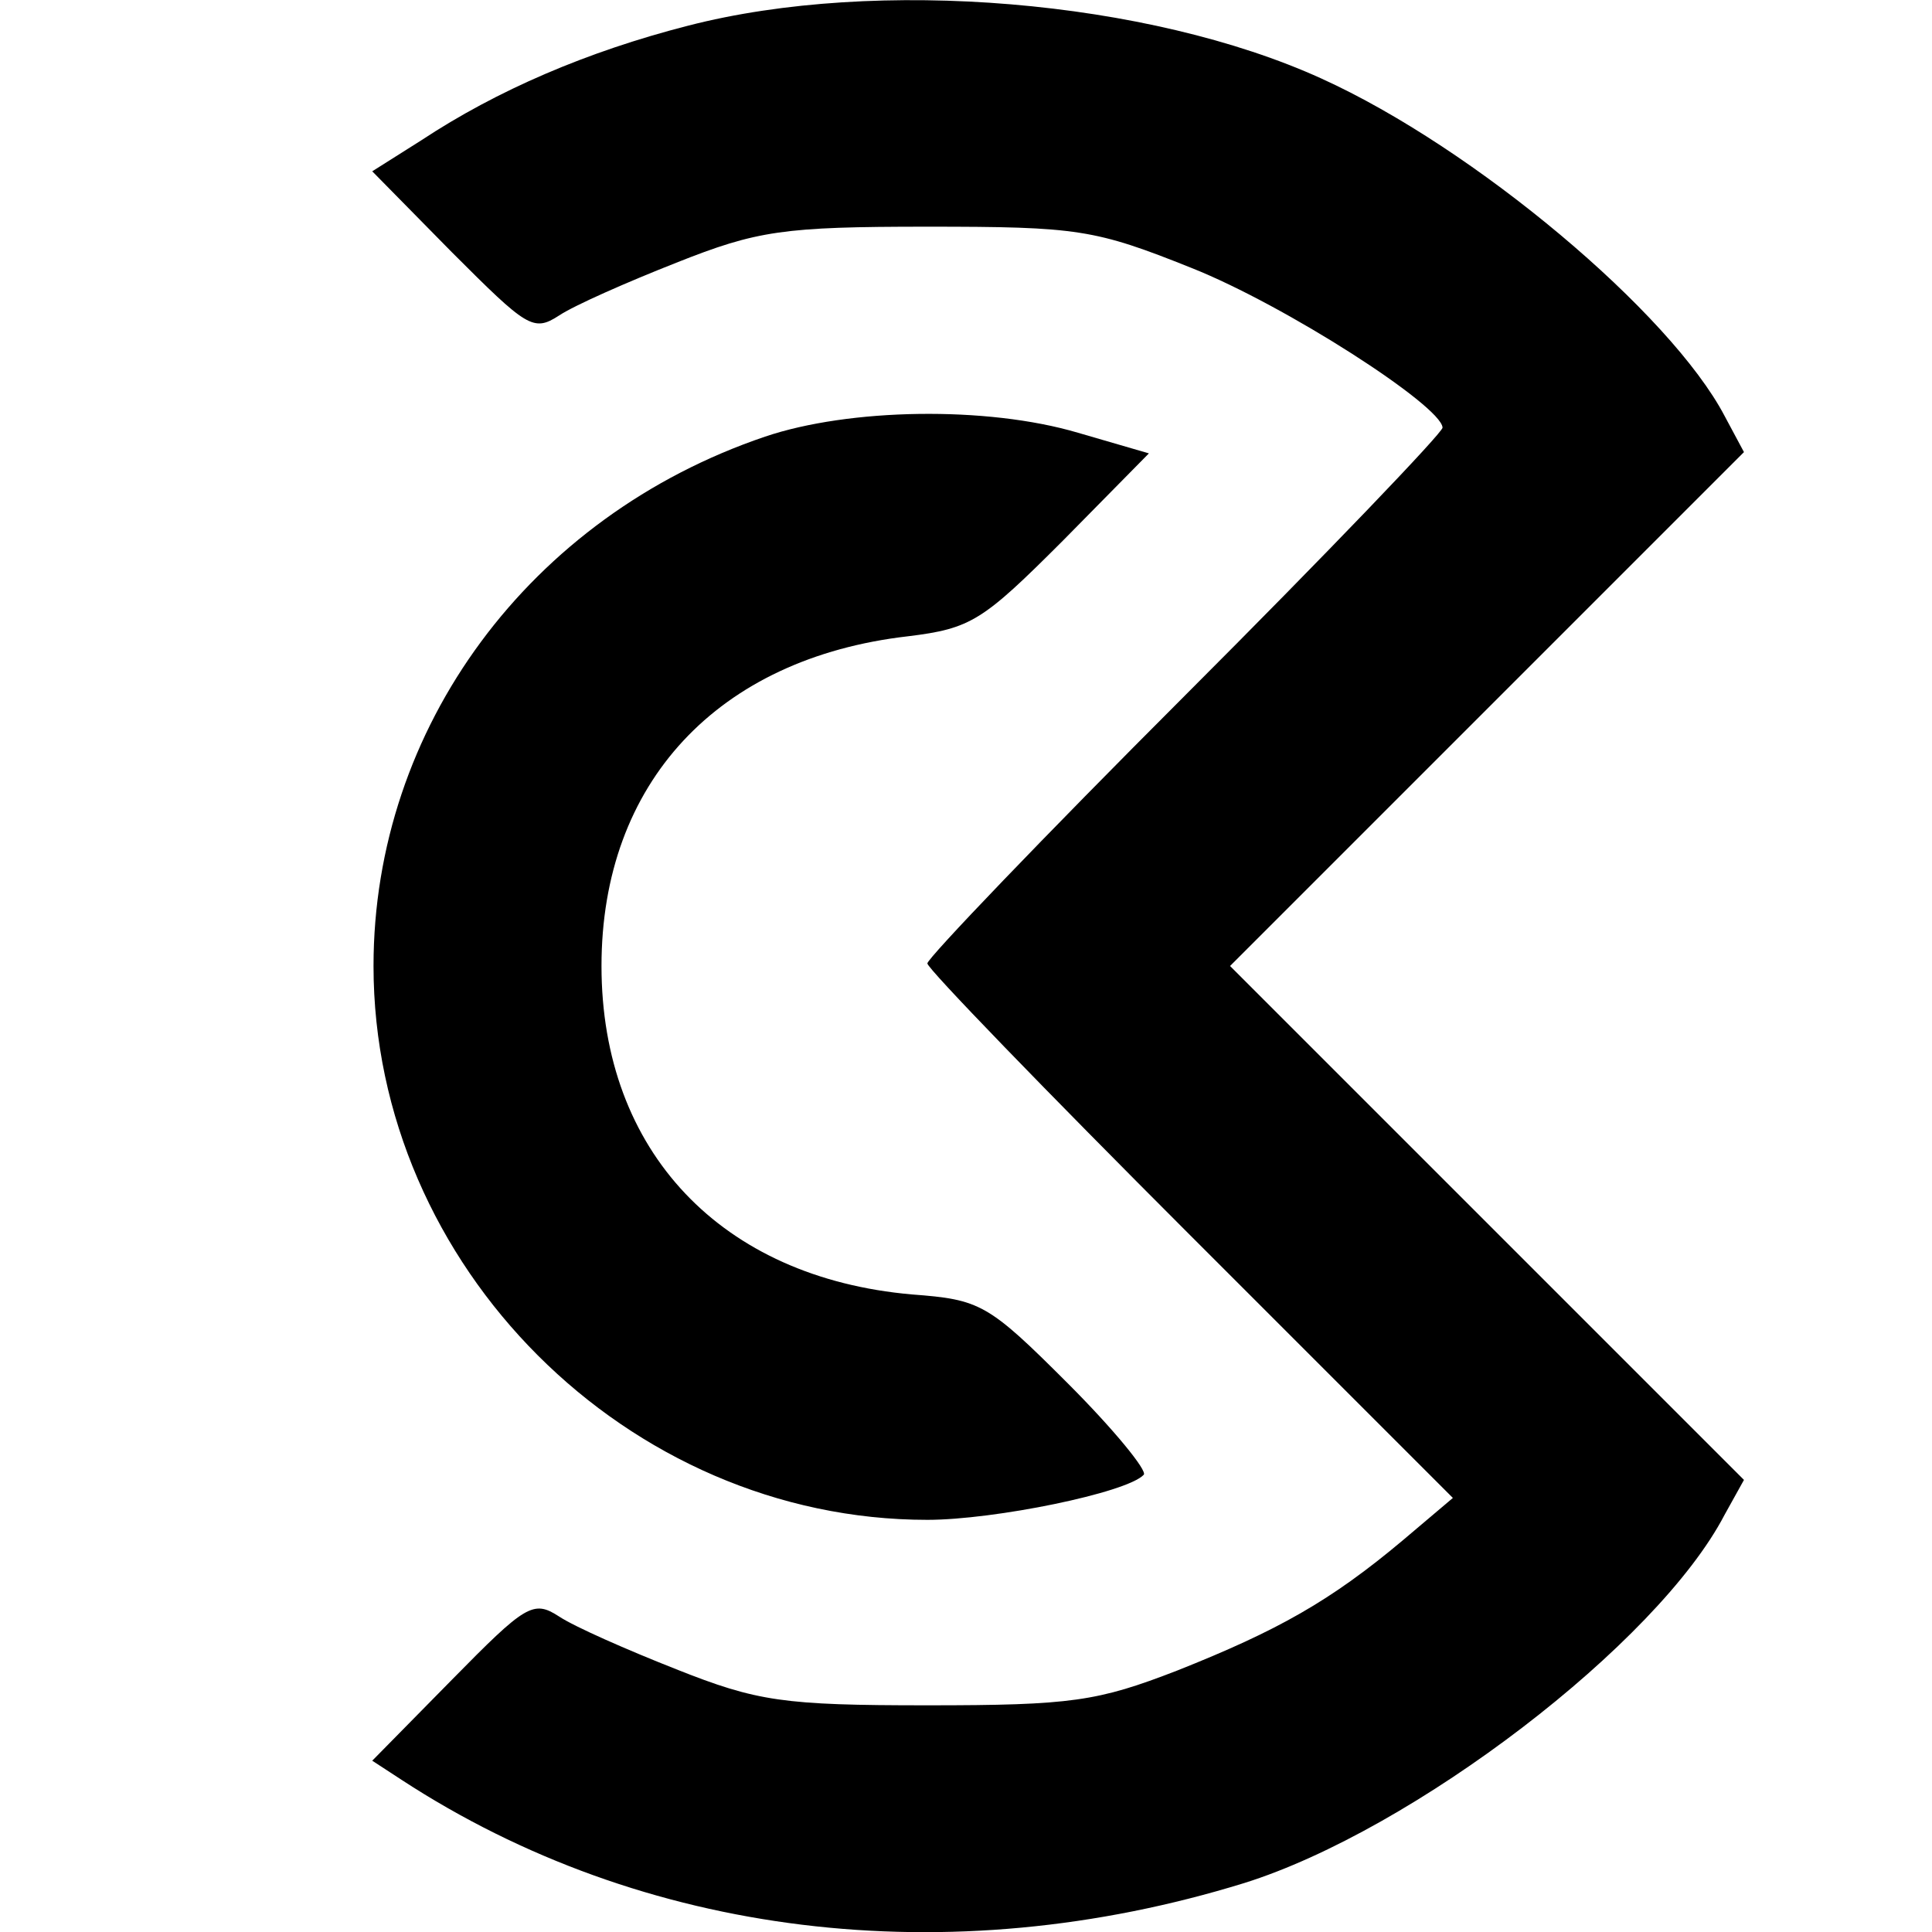
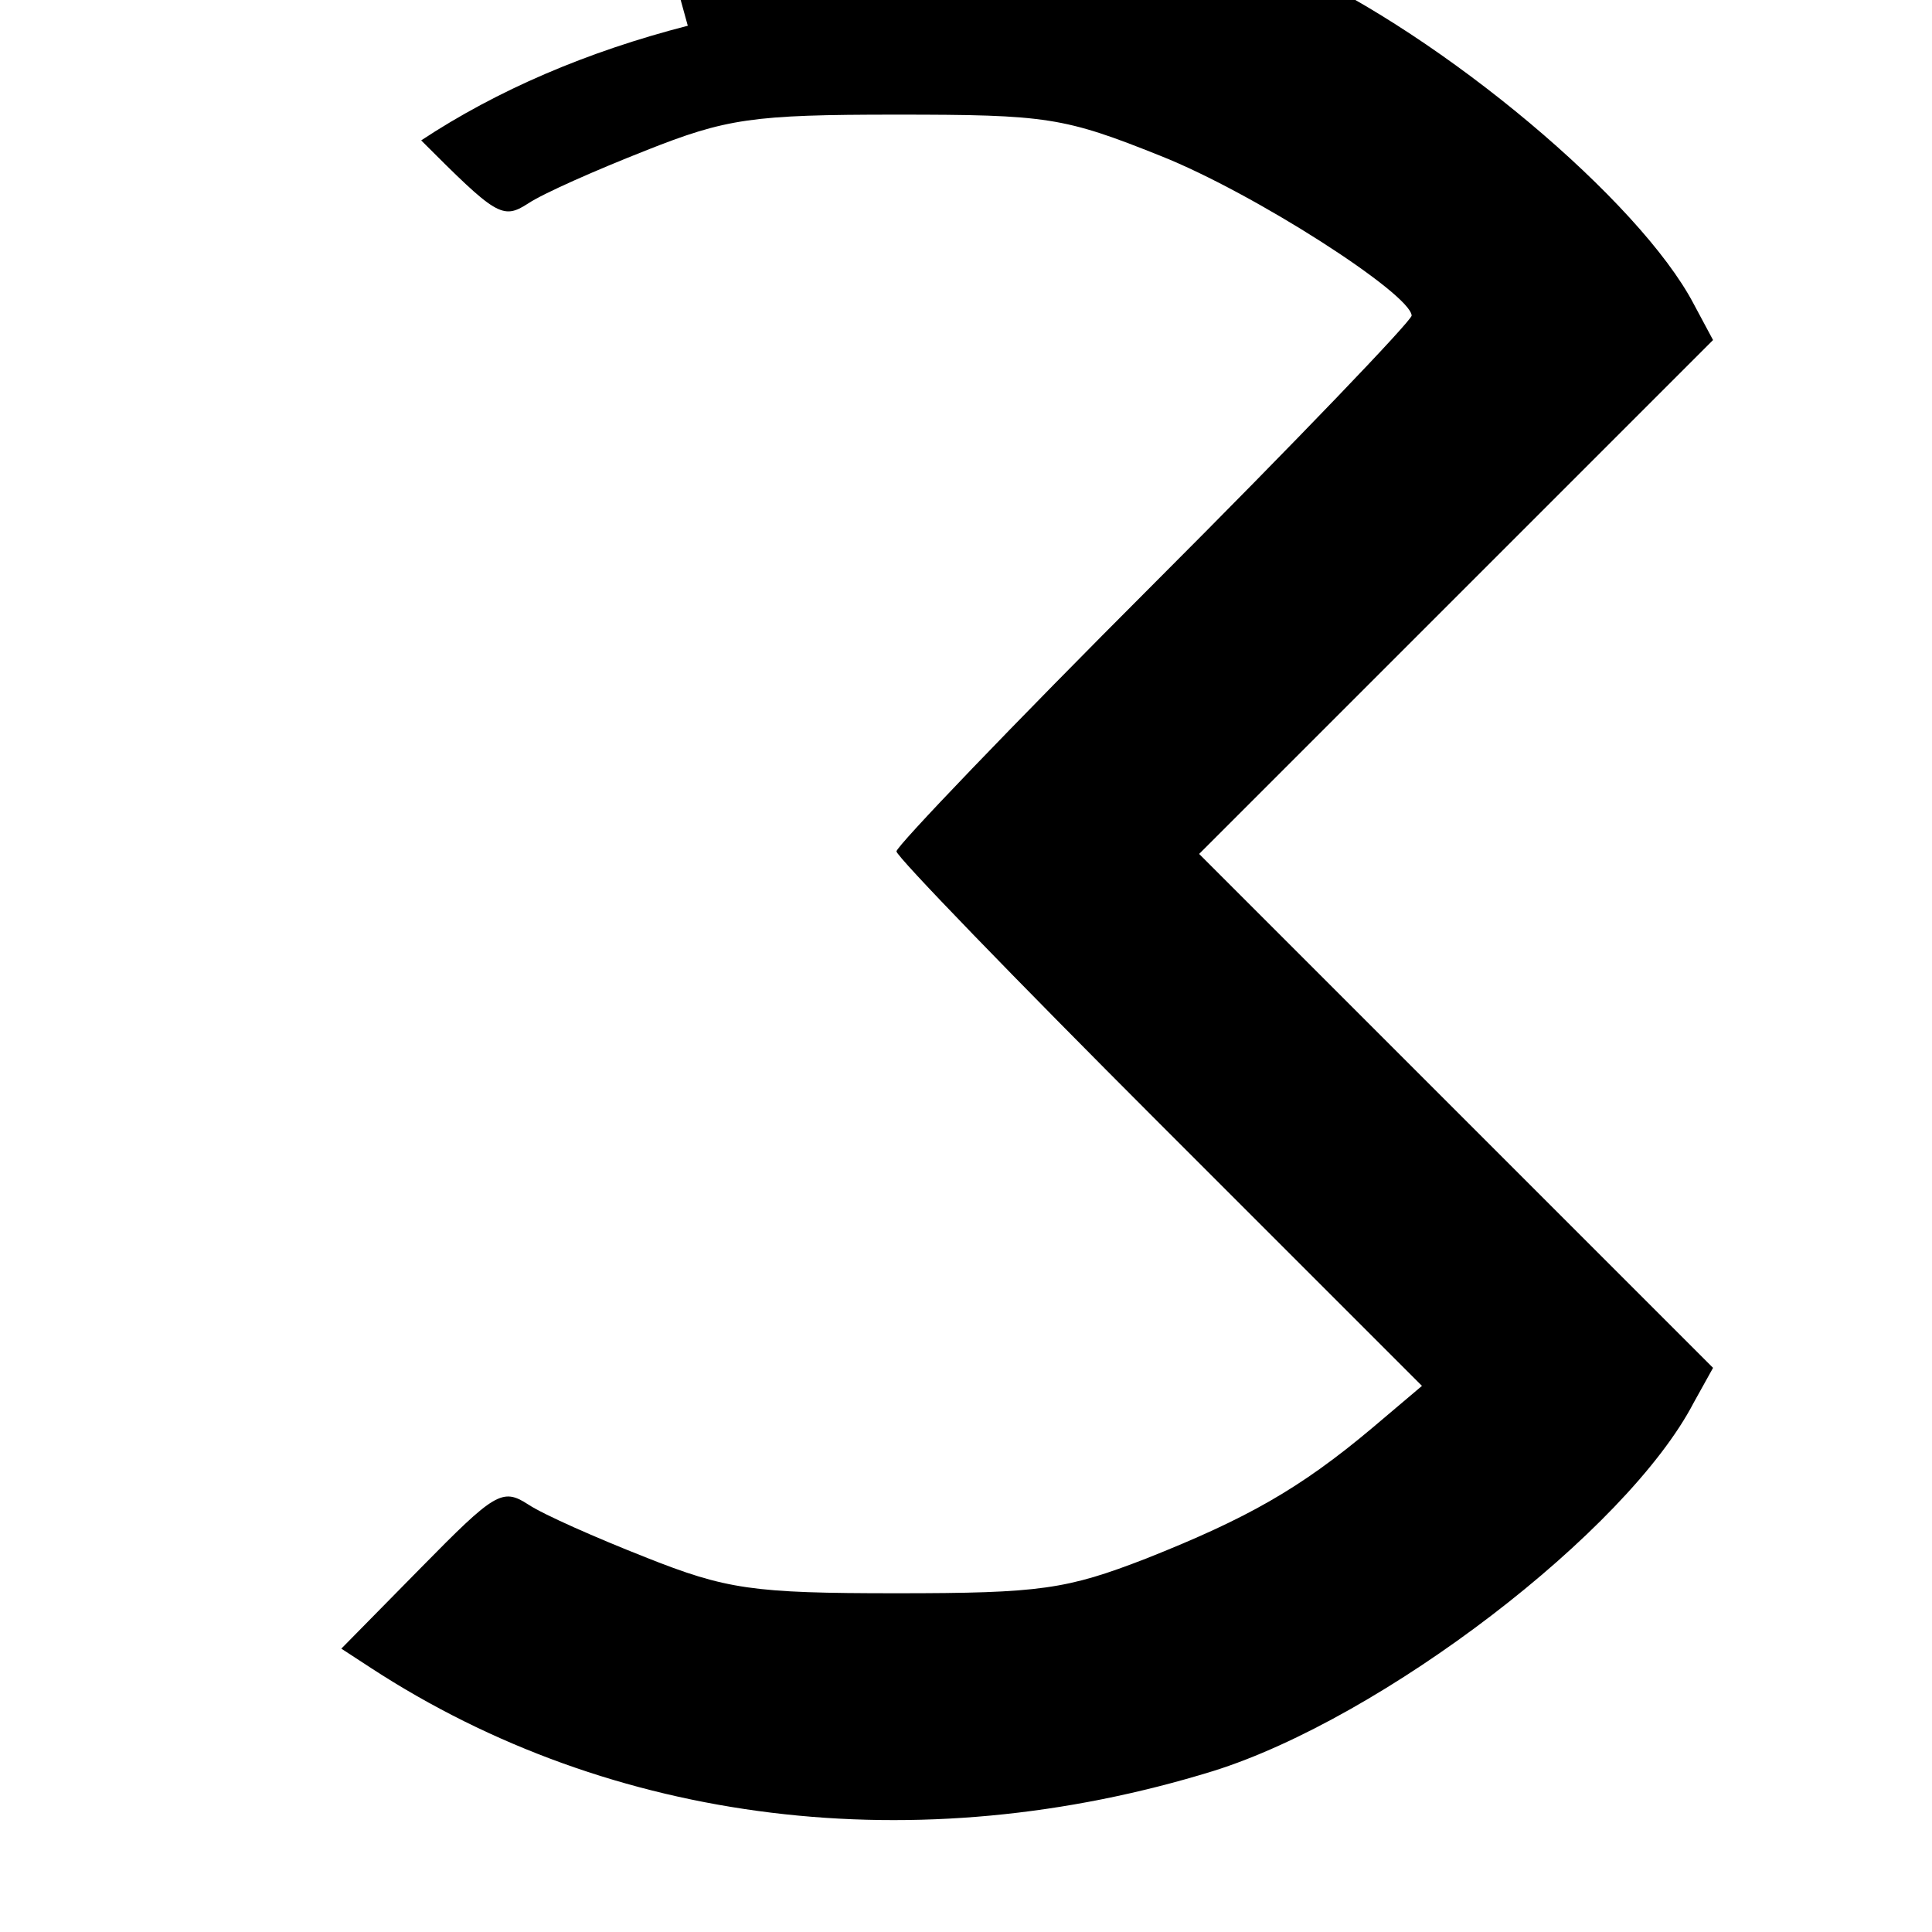
<svg xmlns="http://www.w3.org/2000/svg" version="1.0" width="150pt" height="150pt" viewBox="0 0 150 150" preserveAspectRatio="xMidYMid meet">
  <g transform="translate(0,150) scale(0.1,-0.1)" fill="#000000" stroke="none">
-     <path d="M534 1480 c-78 -20 -148 -50 -207 -89 l-38 -24 62 -63 c58 -58 63 -62 83 -49 12 8 53 26 91 41 63 25 83 28 195 28 117 0 130 -2 205 -32 73 -29 194 -107 195 -124 0 -4 -90 -98 -200 -208 -110 -110 -200 -204 -200 -208 0 -4 92 -99 204 -211 l204 -204 -39 -33 c-56 -47 -97 -70 -175 -101 -62 -24 -82 -27 -194 -27 -112 0 -132 3 -195 28 -38 15 -79 33 -91 41 -20 13 -26 9 -83 -49 l-62 -63 23 -15 c187 -122 424 -151 654 -80 131 41 321 186 373 286 l15 27 -199 199 -200 200 200 200 199 199 -15 28 c-42 80 -194 208 -313 262 -134 61 -345 79 -492 41z" />
-     <path d="M594 1161 c-183 -62 -304 -226 -304 -411 0 -233 197 -430 430 -430 52 0 155 21 168 35 3 3 -23 35 -59 71 -62 62 -68 65 -121 69 -148 13 -241 111 -241 255 0 142 90 239 238 256 49 6 58 12 120 74 l67 68 -55 16 c-71 21 -178 19 -243 -3z" />
+     <path d="M534 1480 c-78 -20 -148 -50 -207 -89 c58 -58 63 -62 83 -49 12 8 53 26 91 41 63 25 83 28 195 28 117 0 130 -2 205 -32 73 -29 194 -107 195 -124 0 -4 -90 -98 -200 -208 -110 -110 -200 -204 -200 -208 0 -4 92 -99 204 -211 l204 -204 -39 -33 c-56 -47 -97 -70 -175 -101 -62 -24 -82 -27 -194 -27 -112 0 -132 3 -195 28 -38 15 -79 33 -91 41 -20 13 -26 9 -83 -49 l-62 -63 23 -15 c187 -122 424 -151 654 -80 131 41 321 186 373 286 l15 27 -199 199 -200 200 200 200 199 199 -15 28 c-42 80 -194 208 -313 262 -134 61 -345 79 -492 41z" />
  </g>
</svg>